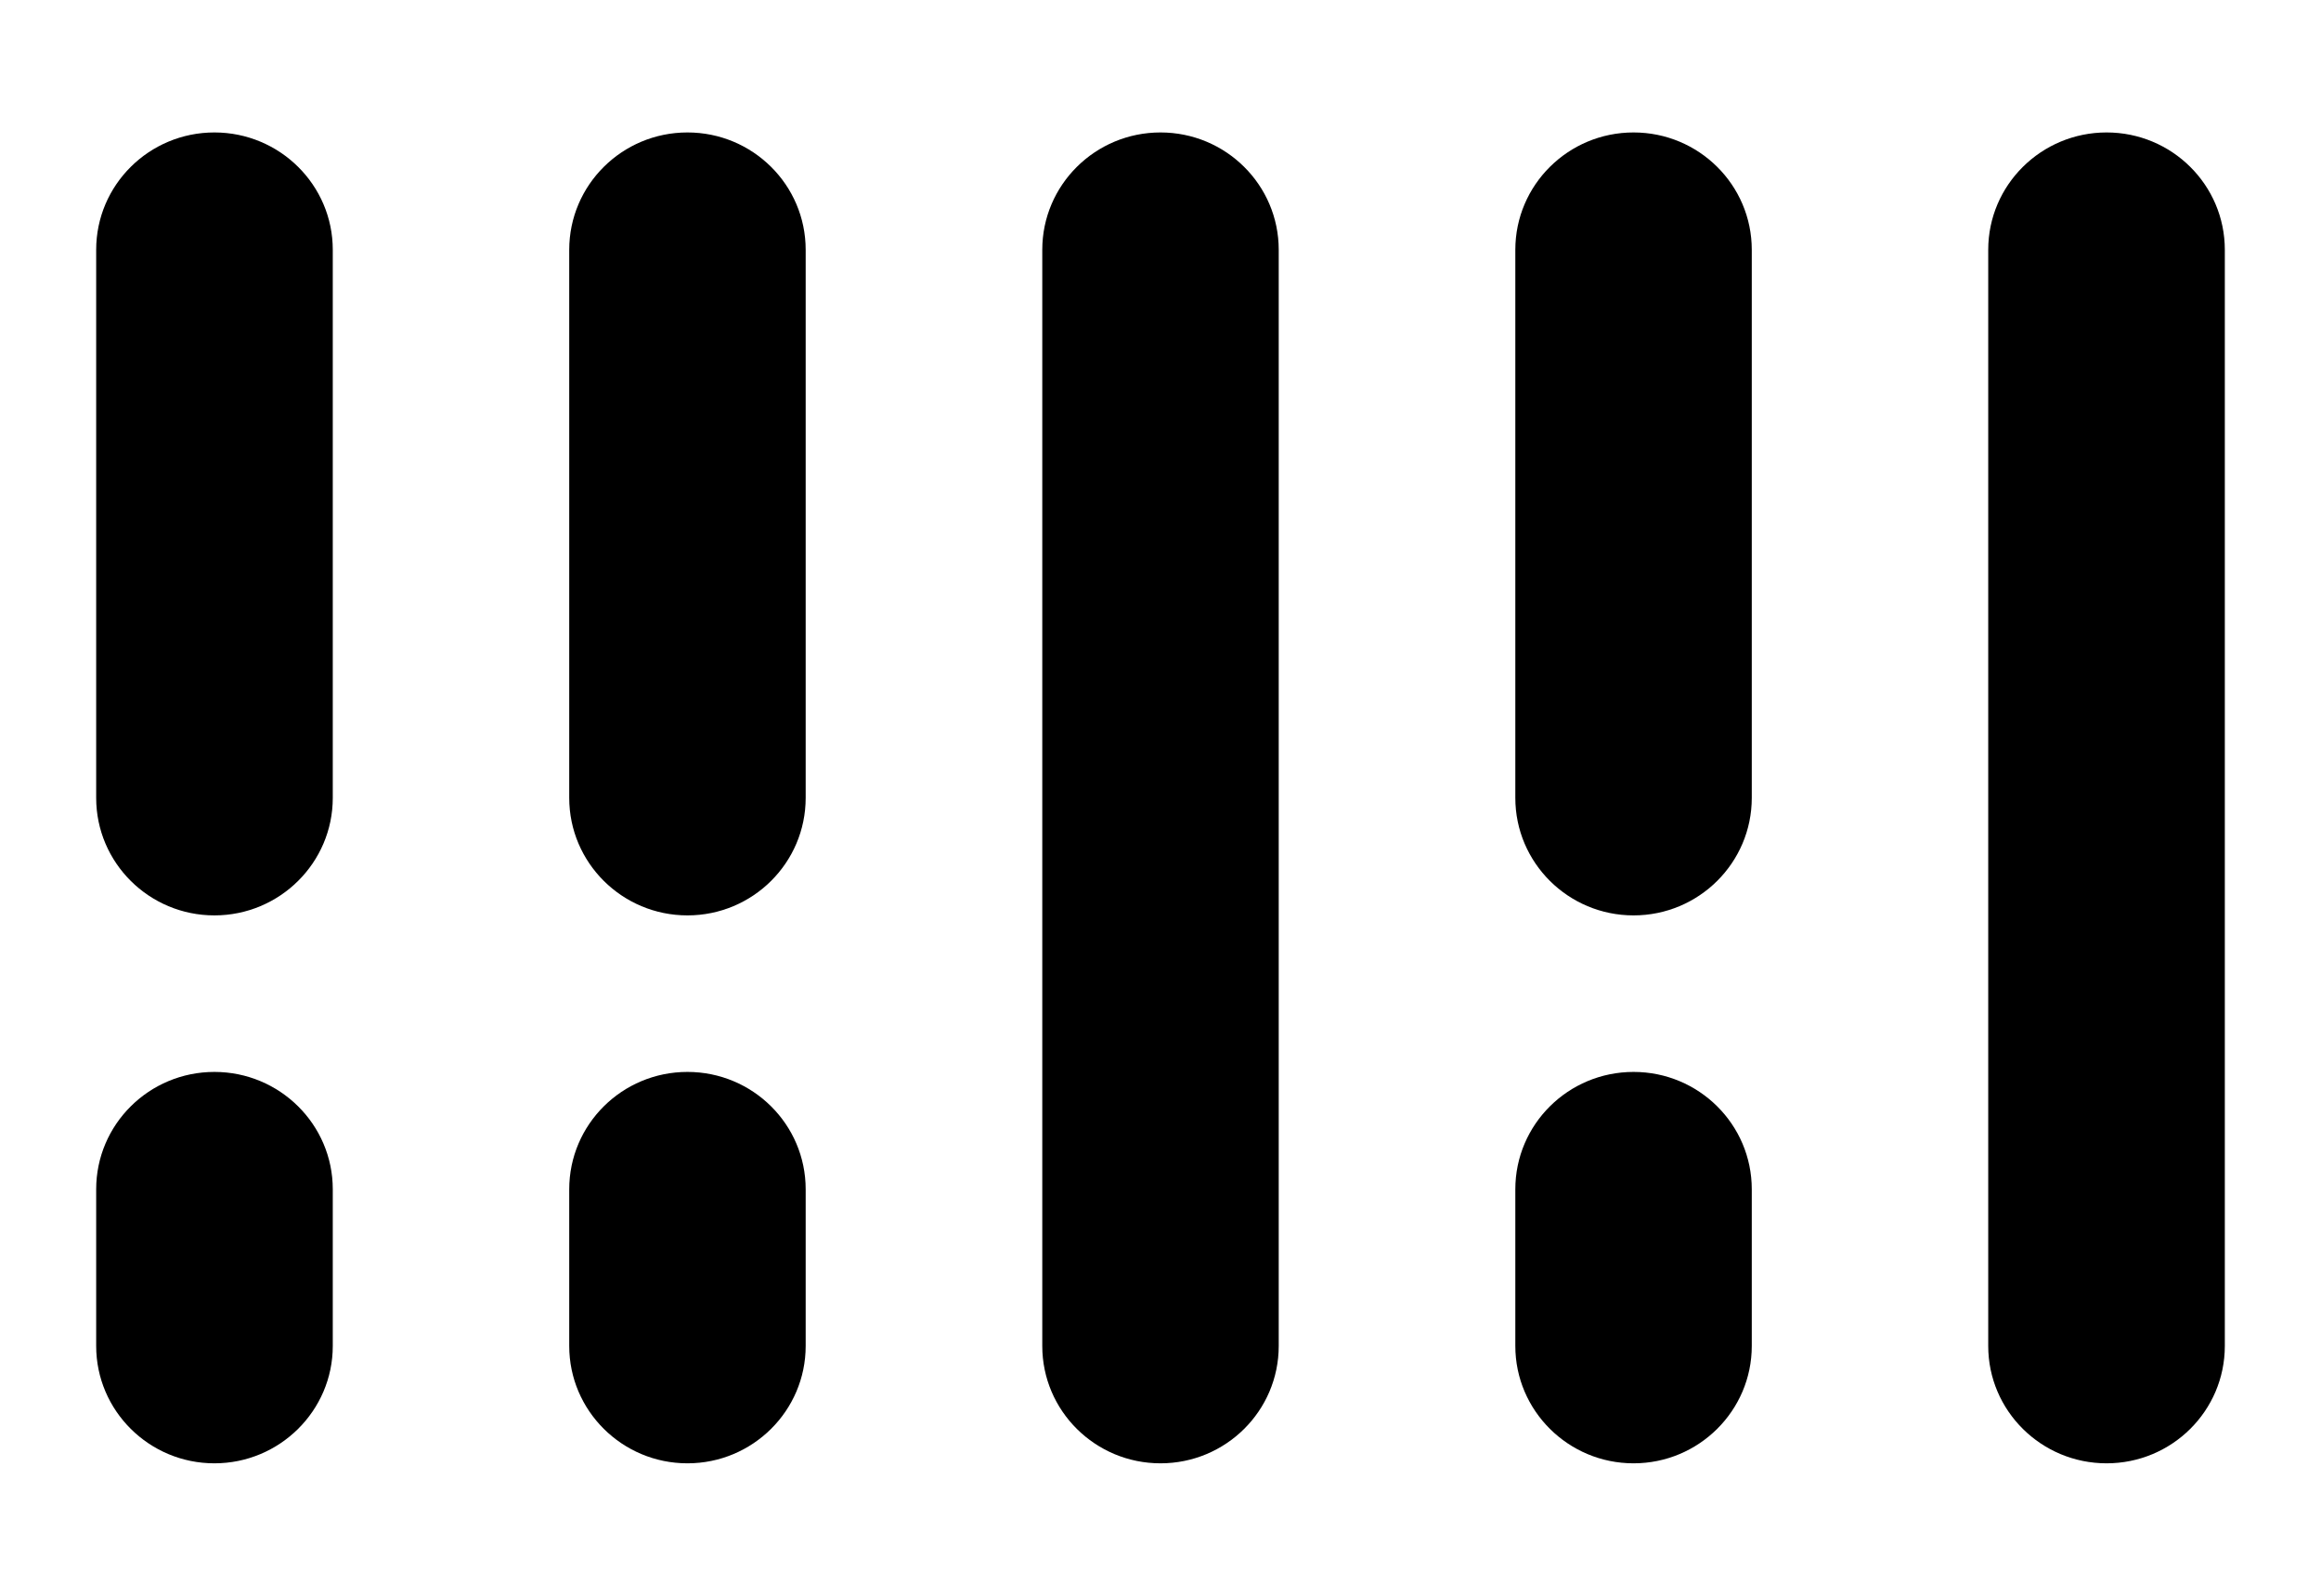
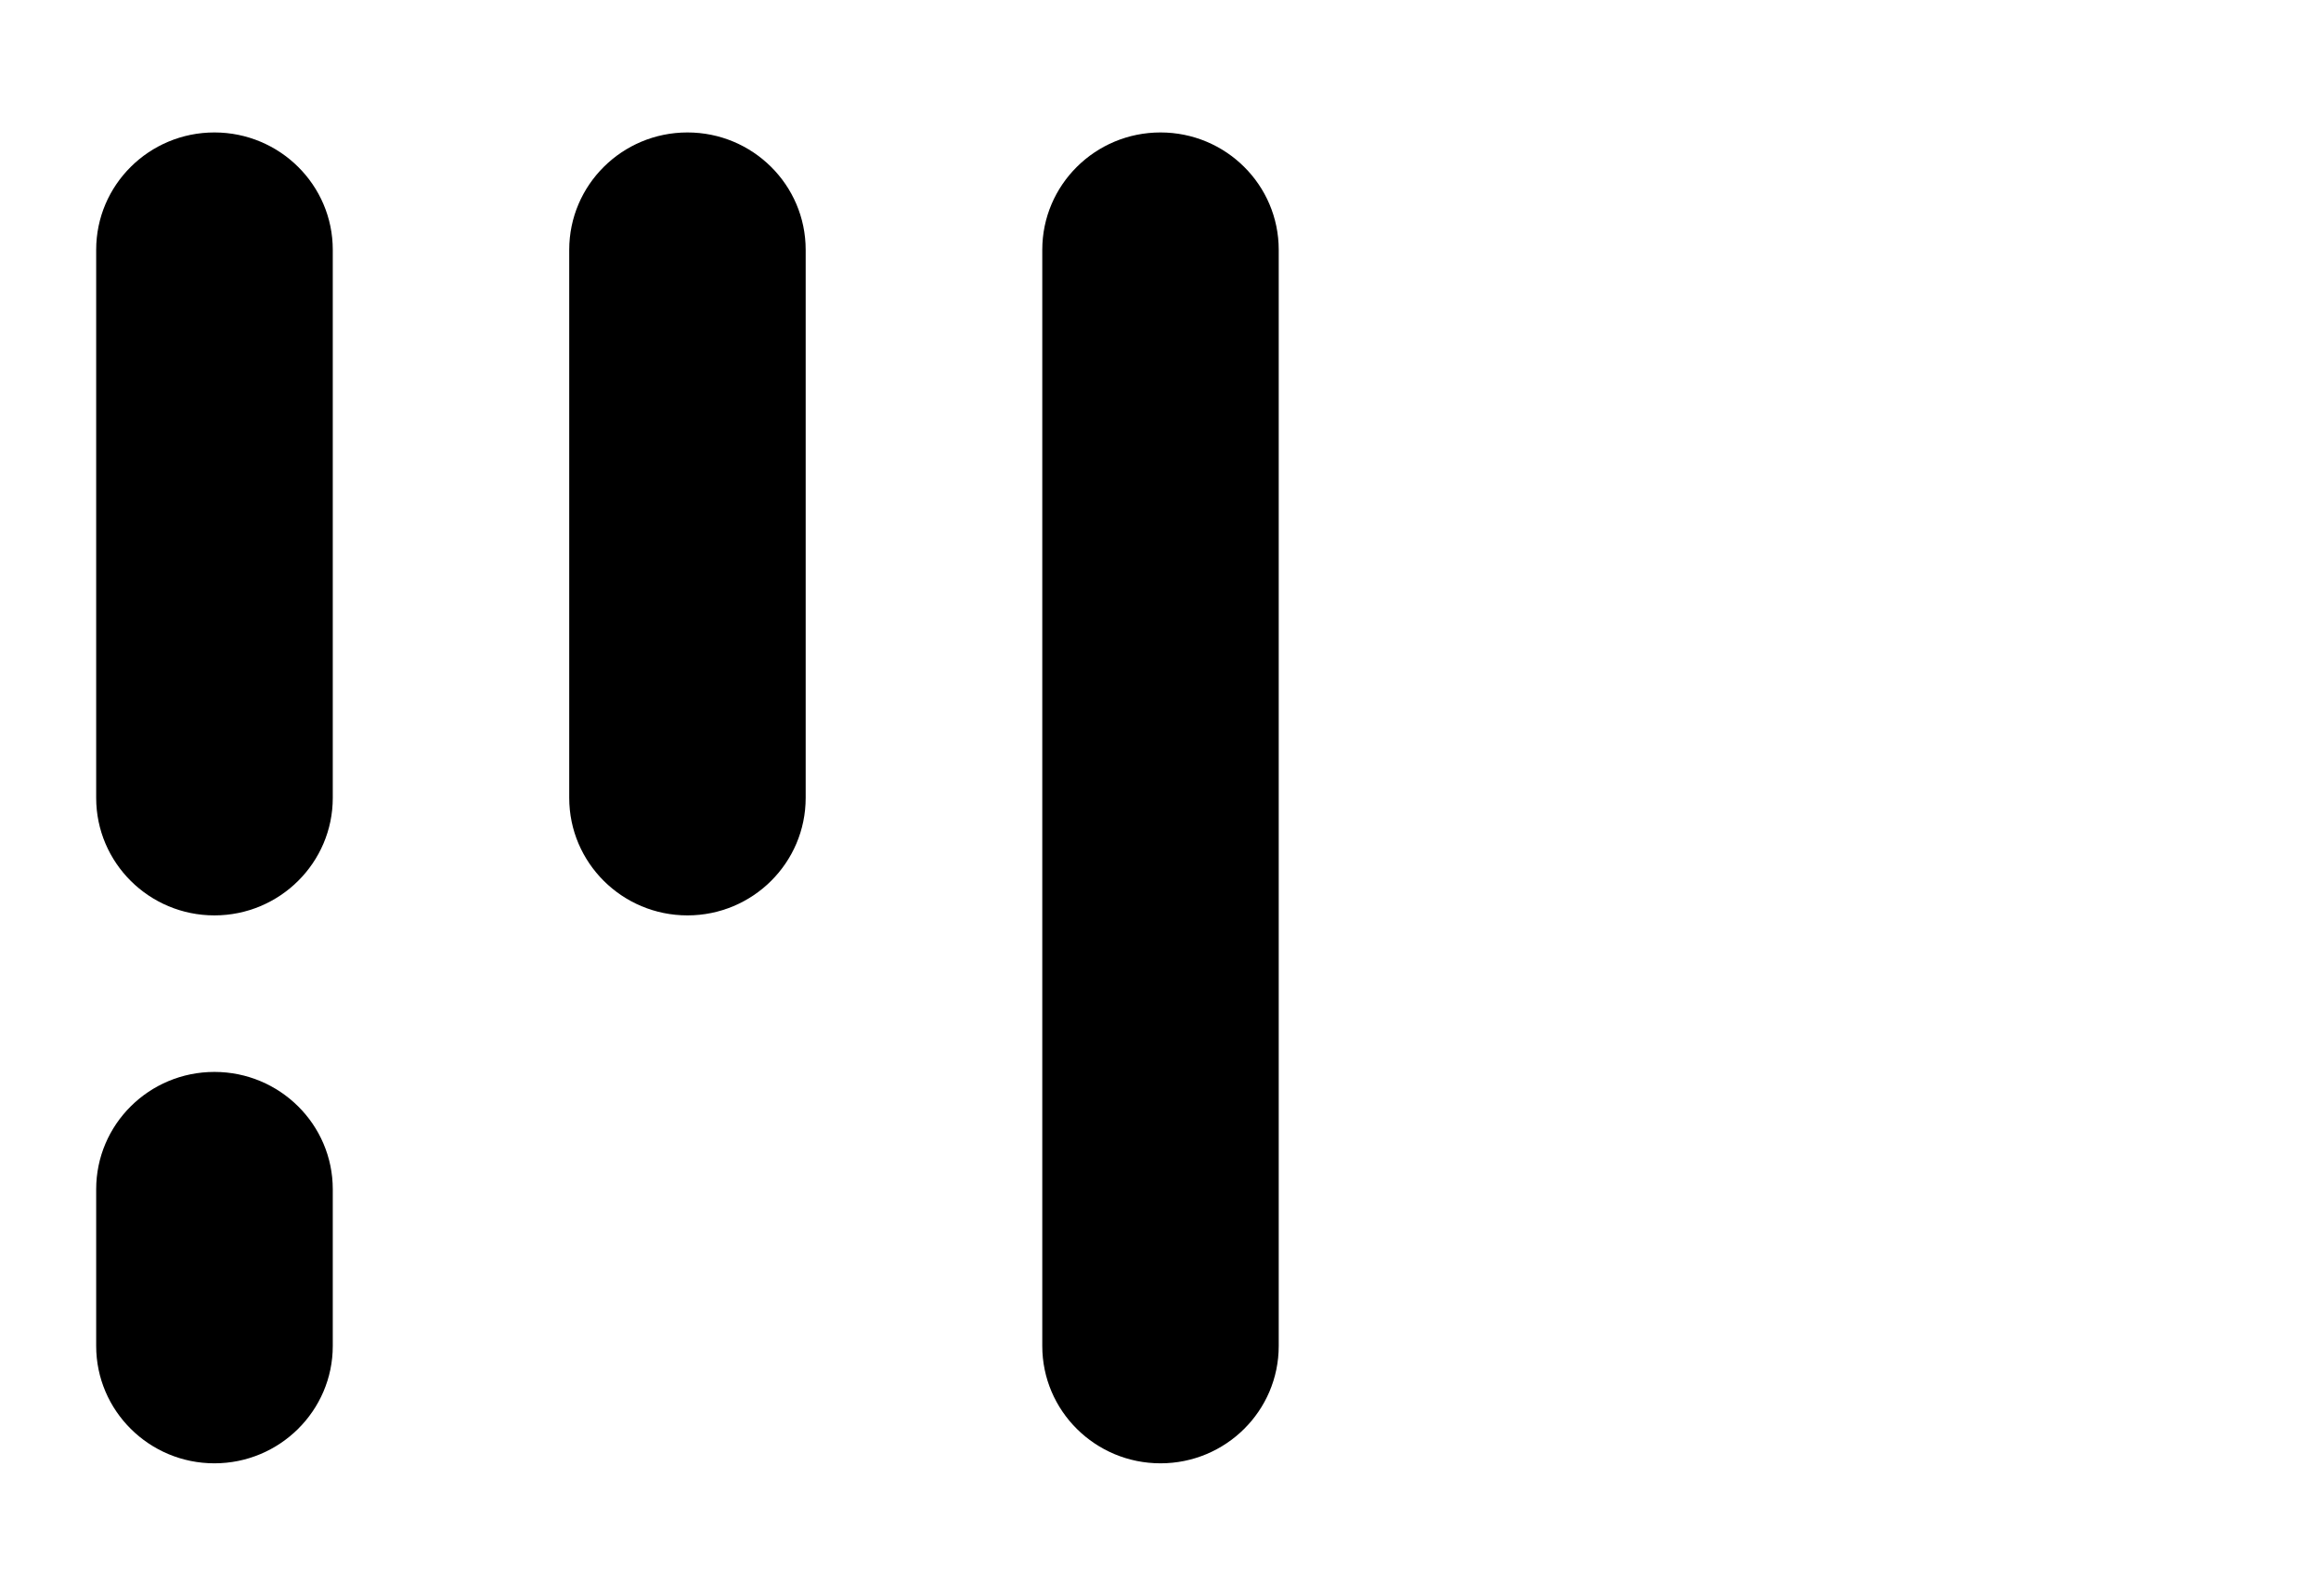
<svg xmlns="http://www.w3.org/2000/svg" width="16" height="11" viewBox="0 0 16 11" fill="none">
  <path d="M7.185 1.722V9.278C7.185 9.725 7.55 10.087 8 10.087C8.45 10.087 8.815 9.725 8.815 9.278V1.722C8.815 1.275 8.45 0.913 8 0.913C7.55 0.913 7.185 1.275 7.185 1.722Z" fill="black" />
-   <path d="M10.446 8.198V9.278C10.446 9.724 10.811 10.087 11.261 10.087C11.711 10.087 12.076 9.724 12.076 9.278V8.198C12.076 7.751 11.711 7.389 11.261 7.389C10.811 7.389 10.446 7.751 10.446 8.198Z" fill="black" />
-   <path d="M3.924 8.198V9.278C3.924 9.724 4.289 10.087 4.739 10.087C5.189 10.087 5.554 9.724 5.554 9.278V8.198C5.554 7.751 5.189 7.389 4.739 7.389C4.289 7.389 3.924 7.751 3.924 8.198Z" fill="black" />
  <path d="M0.663 8.198V9.278C0.663 9.724 1.028 10.087 1.478 10.087C1.928 10.087 2.294 9.724 2.294 9.278V8.198C2.294 7.751 1.928 7.389 1.478 7.389C1.028 7.389 0.663 7.751 0.663 8.198Z" fill="black" />
-   <path d="M10.446 1.722V5.5C10.446 5.947 10.811 6.31 11.261 6.31C11.711 6.31 12.076 5.947 12.076 5.5V1.722C12.076 1.275 11.711 0.913 11.261 0.913C10.811 0.913 10.446 1.275 10.446 1.722V1.722Z" fill="black" />
  <path d="M3.924 1.722V5.5C3.924 5.947 4.289 6.31 4.739 6.31C5.189 6.31 5.554 5.947 5.554 5.5V1.722C5.554 1.275 5.189 0.913 4.739 0.913C4.289 0.913 3.924 1.275 3.924 1.722V1.722Z" fill="black" />
  <path d="M0.663 1.722V5.5C0.663 5.947 1.028 6.31 1.478 6.31C1.928 6.31 2.294 5.947 2.294 5.5V1.722C2.294 1.275 1.928 0.913 1.478 0.913C1.028 0.913 0.663 1.275 0.663 1.722V1.722Z" fill="black" />
-   <path d="M13.706 1.722V9.278C13.706 9.725 14.072 10.087 14.522 10.087C14.972 10.087 15.337 9.725 15.337 9.278V1.722C15.337 1.275 14.972 0.913 14.522 0.913C14.072 0.913 13.706 1.275 13.706 1.722Z" fill="black" />
</svg>